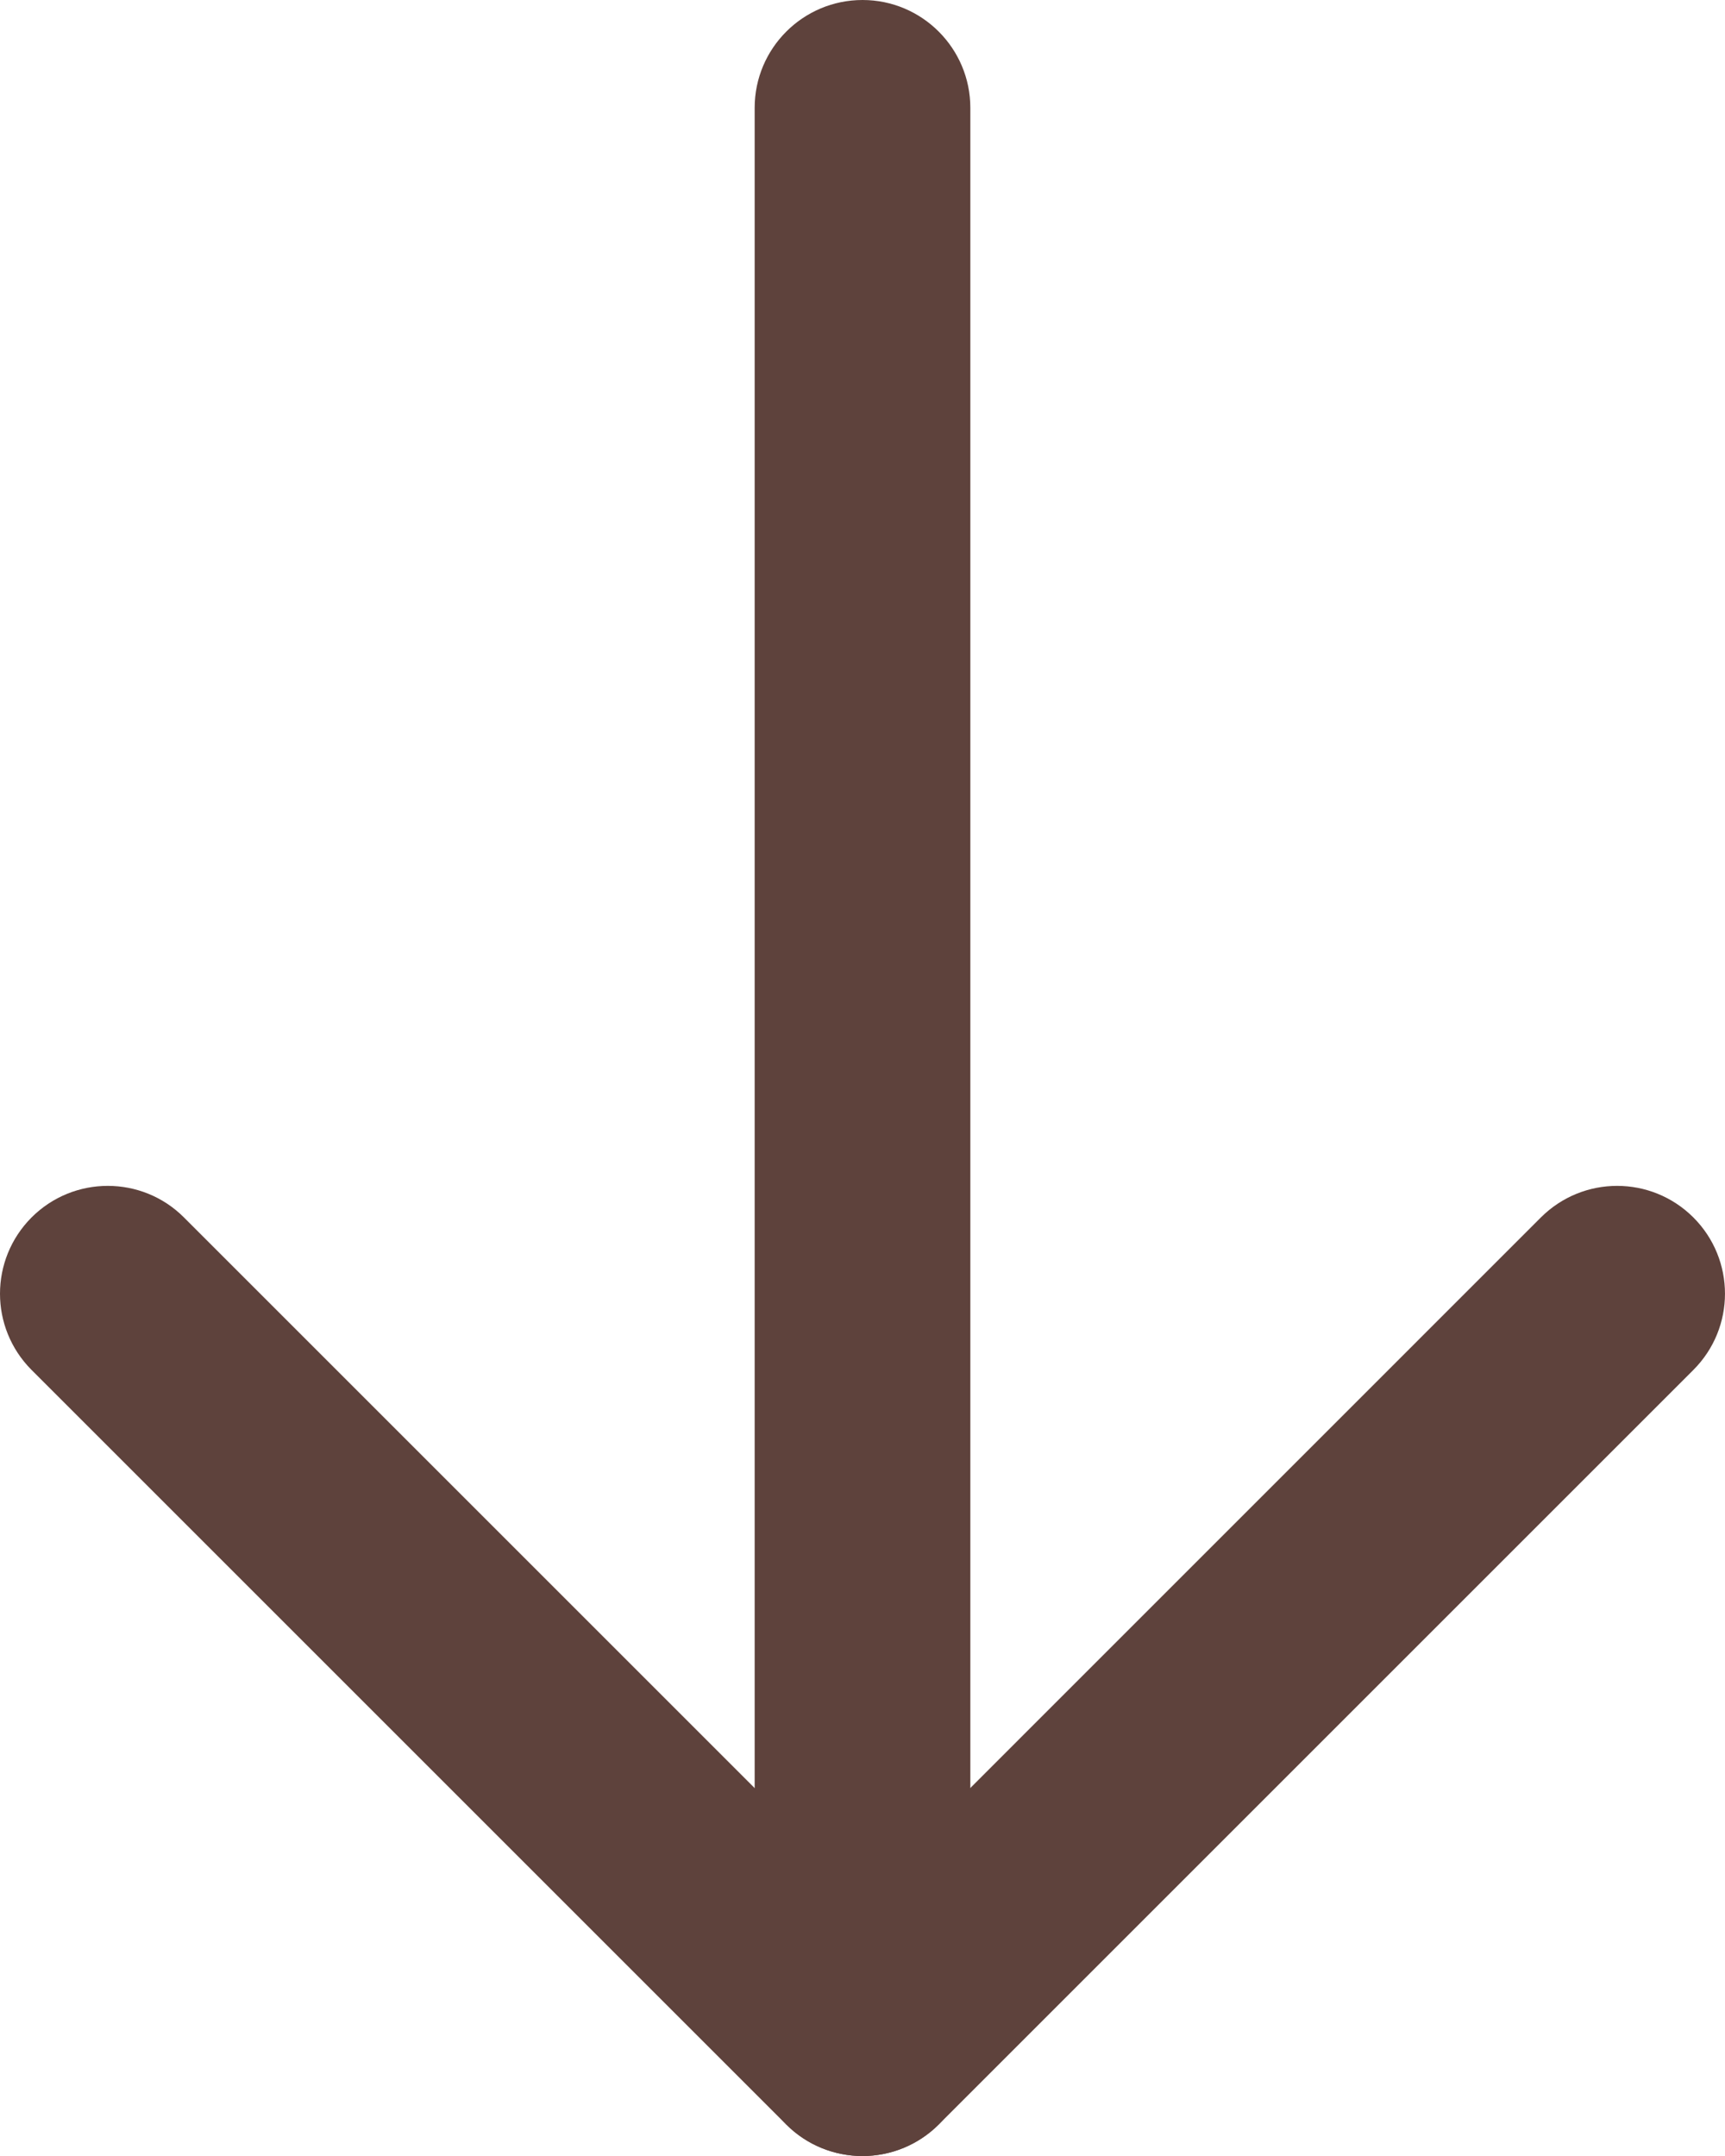
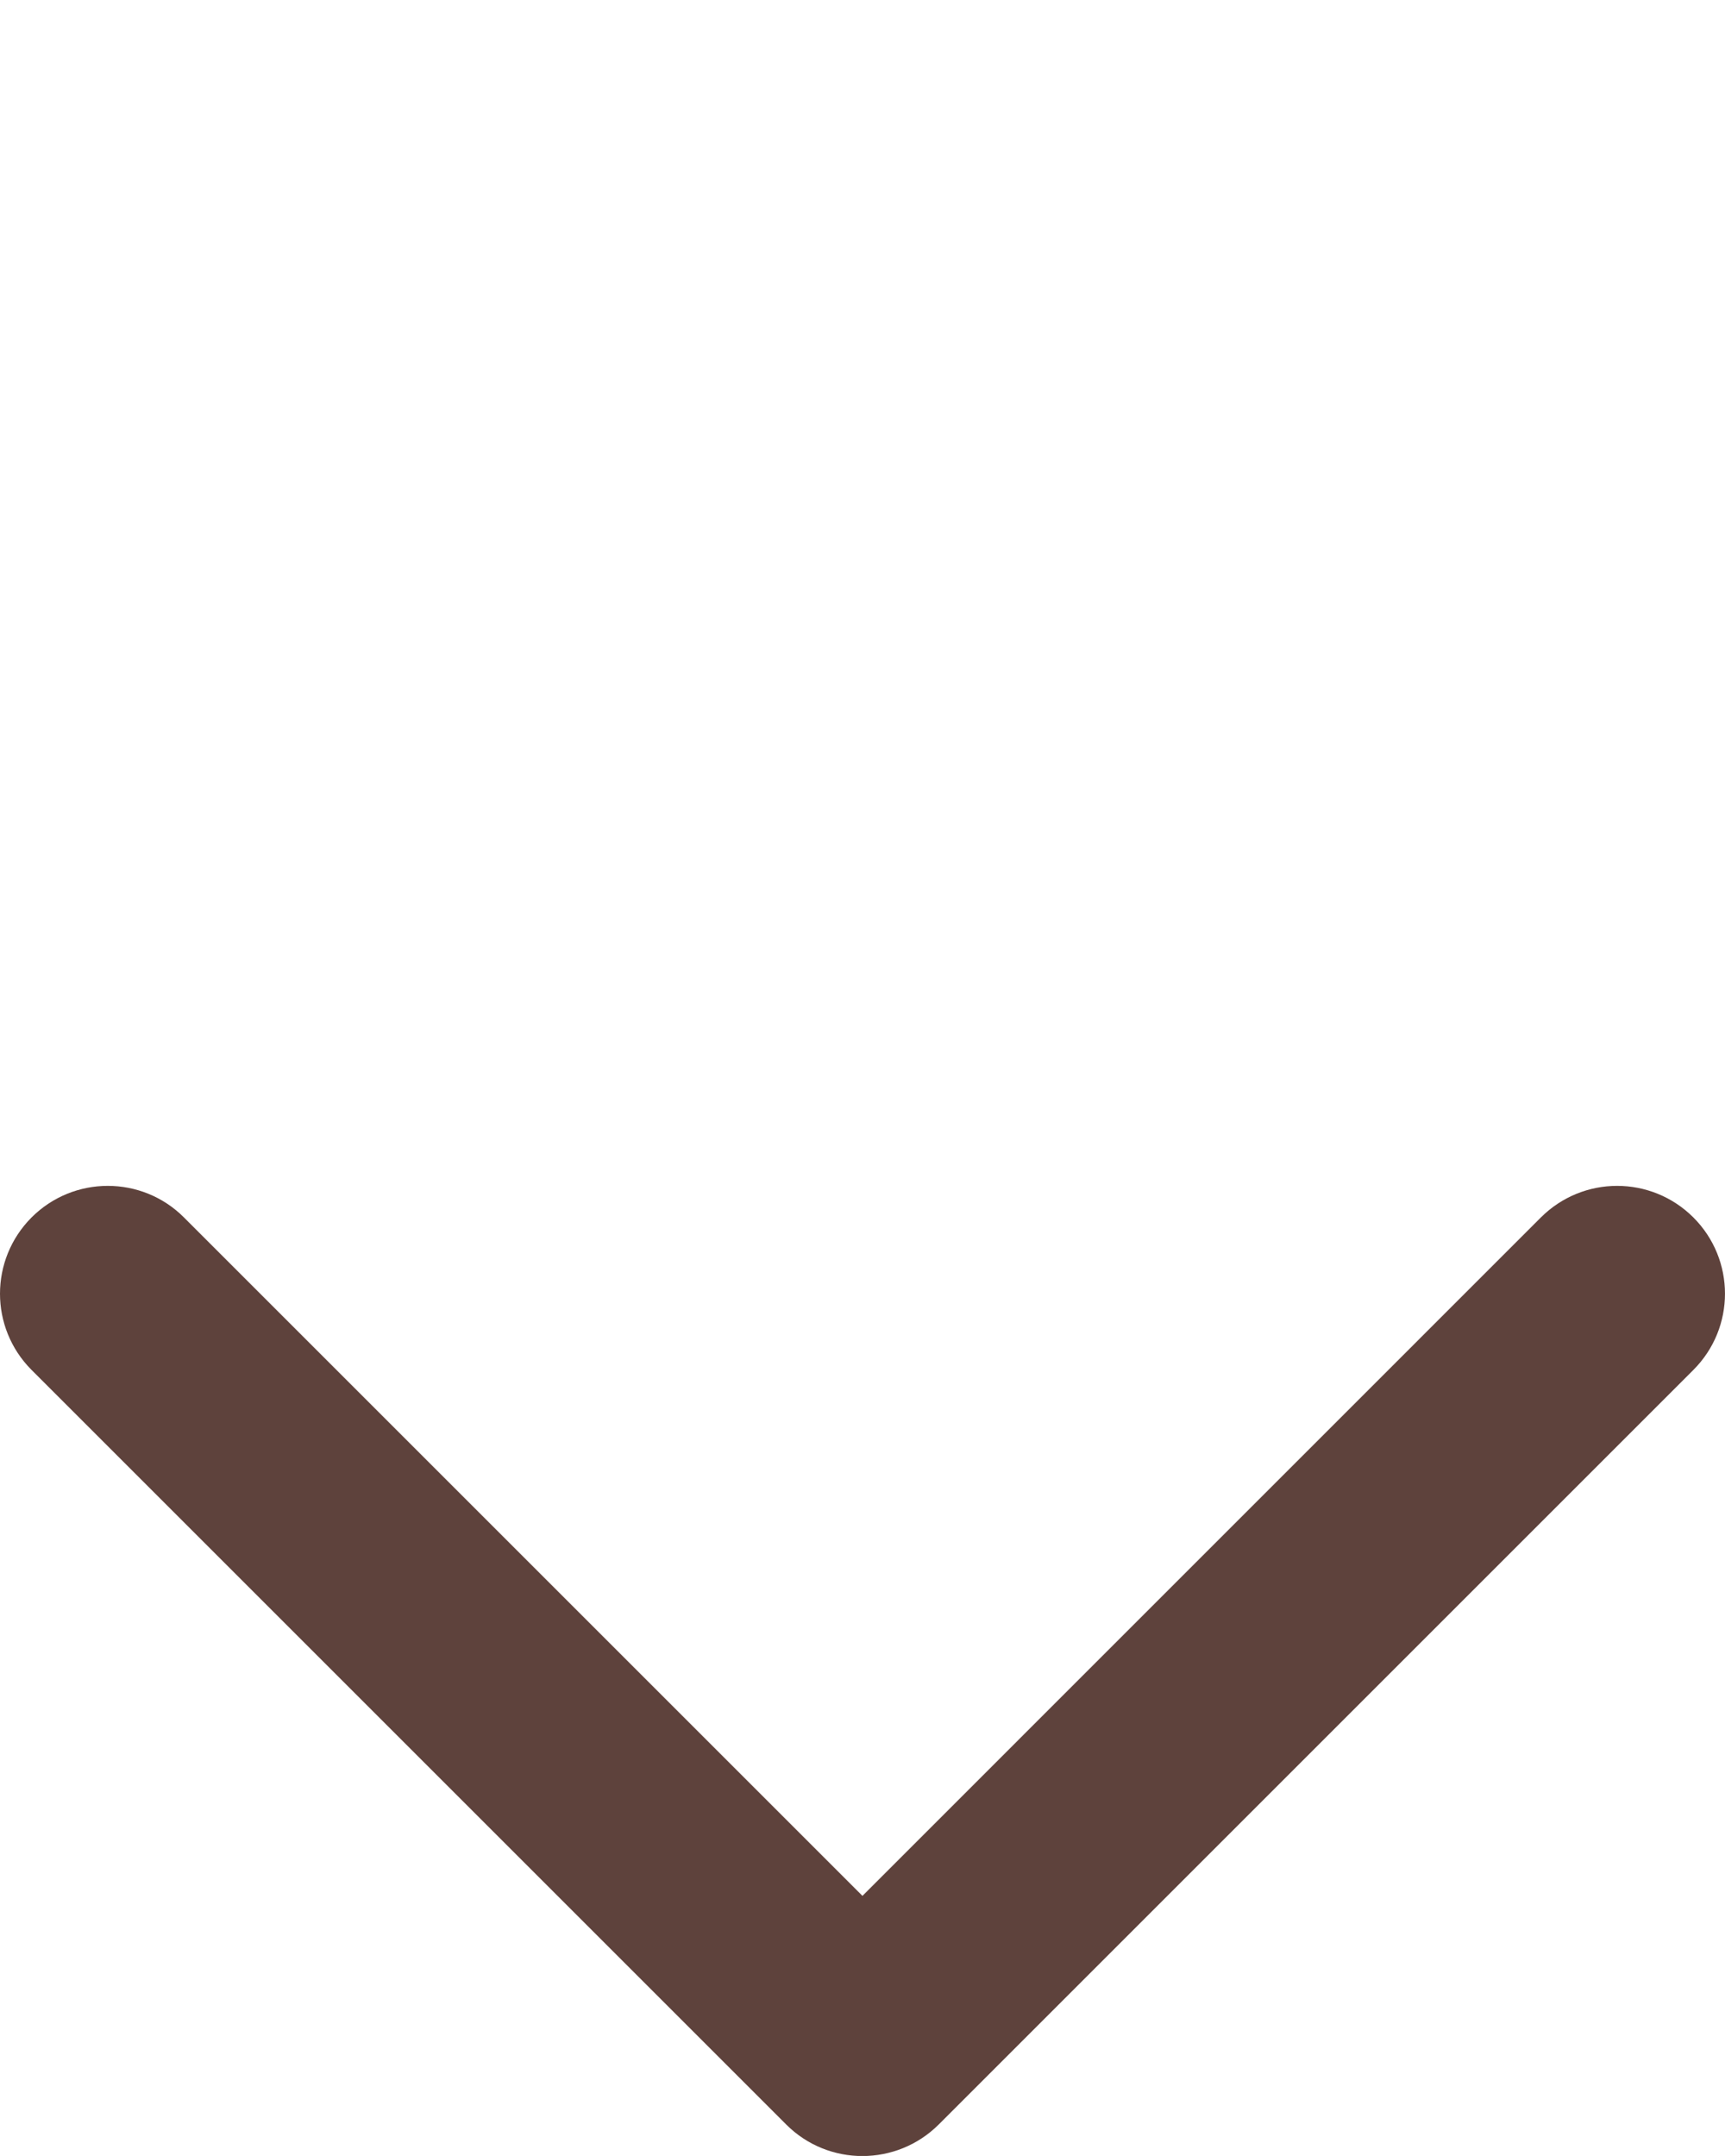
<svg xmlns="http://www.w3.org/2000/svg" version="1.1" id="Layer_1" x="0px" y="0px" width="22.787px" height="28.483px" viewBox="0 0 22.787 28.483" enable-background="new 0 0 22.787 28.483" xml:space="preserve">
  <g>
    <g id="icon_11_">
      <path fill="#5E423C" d="M0,17.092c0-0.365,0.139-0.729,0.417-1.008c0.556-0.556,1.458-0.556,2.013,0l8.963,8.963l8.962-8.963    c0.557-0.556,1.457-0.556,2.014,0c0.557,0.557,0.557,1.458,0,2.015l-9.967,9.967c-0.556,0.556-1.459,0.559-2.016,0.002    l-9.969-9.969C0.139,17.82,0,17.456,0,17.092z" />
-       <path fill="#5E423C" d="M9.969,27.06V1.425C9.969,0.639,10.607,0,11.394,0c0.786,0,1.424,0.639,1.424,1.425V27.06    c0,0.786-0.638,1.424-1.424,1.424C10.607,28.483,9.969,27.846,9.969,27.06z" />
    </g>
  </g>
</svg>